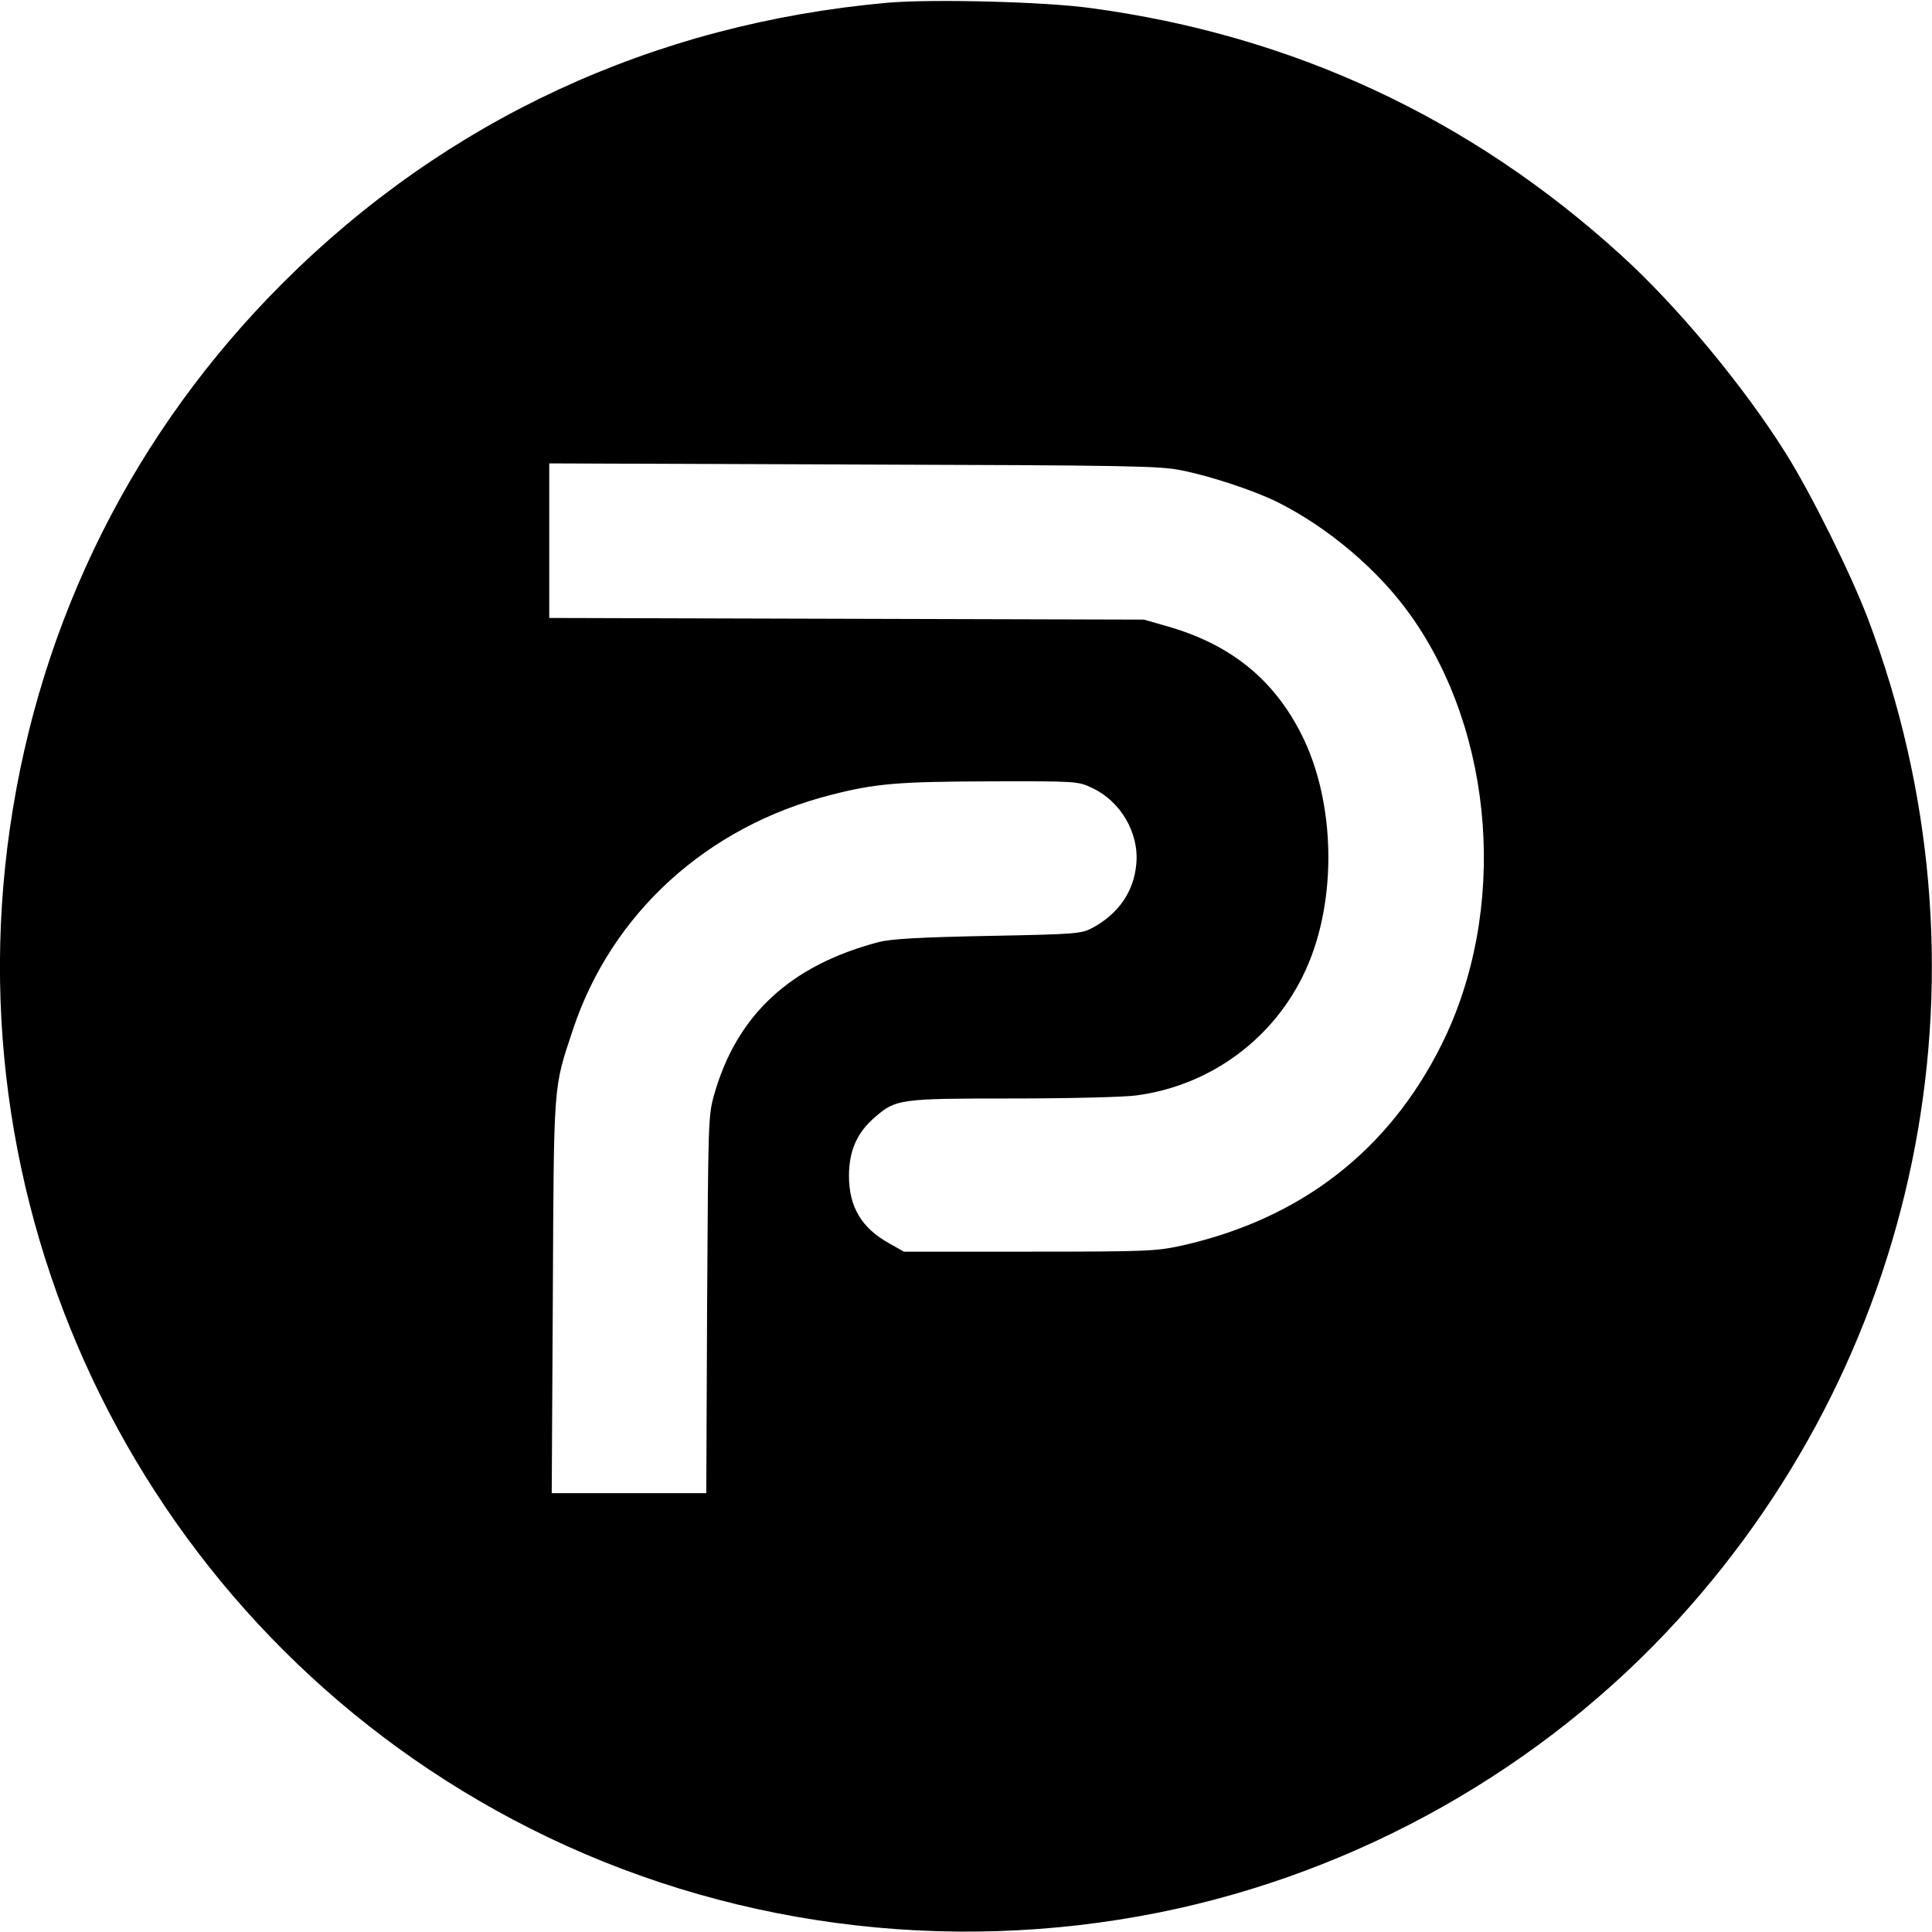
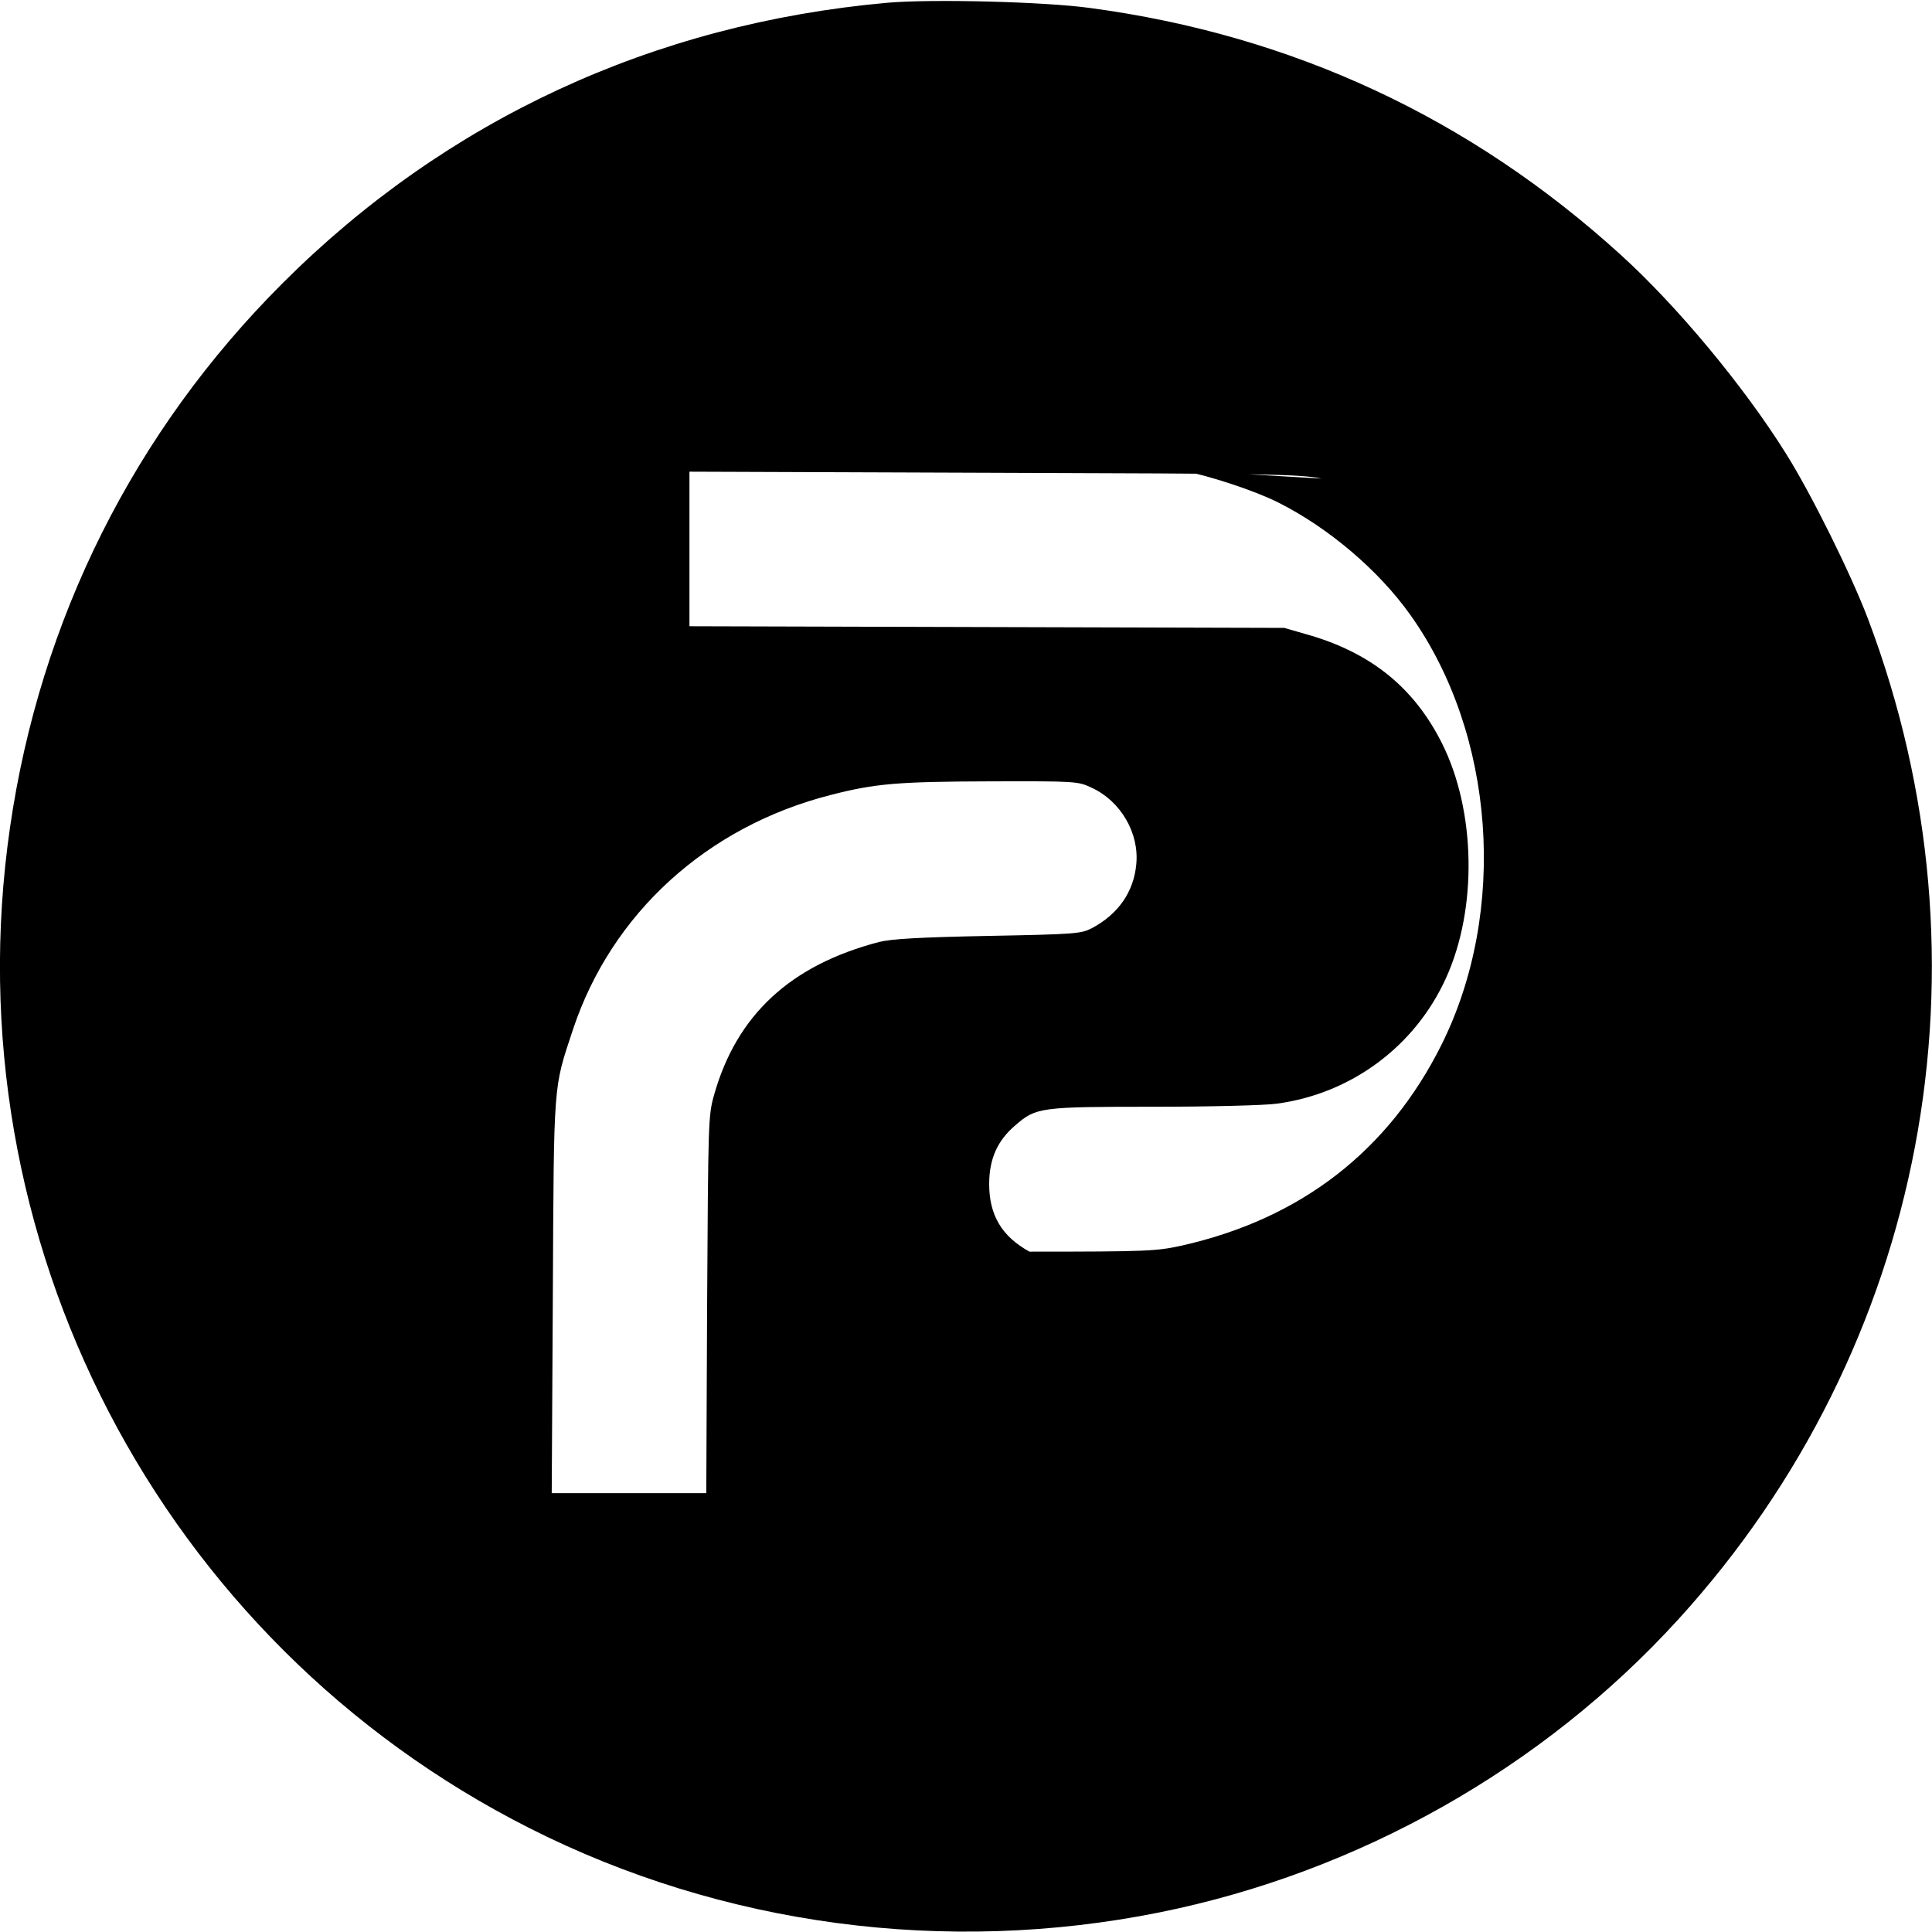
<svg xmlns="http://www.w3.org/2000/svg" version="1.0" width="700pt" height="700pt" viewBox="0 0 700 700" preserveAspectRatio="xMidYMid meet">
  <g transform="translate(0,700) scale(0.1,-0.1)" fill="#000000" stroke="none">
-     <path d="M3215 6990 c-848 -76 -1598 -424 -2190 -1015 -538 -537 -880 -1219 -989 -1975 -215 -1488 543 -2947 1883 -3624 698 -353 1507 -461 2282 -305 720 145 1389 522 1881 1063 896 984 1159 2373 686 3624 -61 161 -206 454 -298 600 -152 243 -395 535 -597 718 -546 497 -1191 797 -1923 895 -167 23 -575 33 -735 19z m1065 -1694 c107 -21 269 -75 352 -117 181 -91 363 -245 478 -407 307 -431 354 -1073 113 -1557 -192 -385 -510 -631 -941 -728 -92 -20 -121 -22 -552 -22 l-455 0 -53 30 c-100 55 -146 132 -146 245 0 91 30 158 95 213 75 65 90 67 500 67 204 0 402 5 446 11 271 36 502 208 614 455 115 252 108 608 -15 852 -102 203 -260 329 -491 394 l-80 23 -1077 3 -1078 3 0 280 0 280 1103 -4 c995 -3 1110 -5 1187 -21z m-325 -1150 c105 -48 173 -164 162 -277 -9 -100 -65 -181 -161 -232 -39 -20 -58 -22 -376 -28 -254 -5 -350 -11 -395 -22 -321 -84 -516 -264 -598 -555 -21 -75 -21 -94 -25 -760 l-3 -682 -280 0 -280 0 4 713 c4 788 1 749 73 967 140 421 486 736 935 850 160 41 241 48 574 49 316 1 321 0 370 -23z" />
+     <path d="M3215 6990 c-848 -76 -1598 -424 -2190 -1015 -538 -537 -880 -1219 -989 -1975 -215 -1488 543 -2947 1883 -3624 698 -353 1507 -461 2282 -305 720 145 1389 522 1881 1063 896 984 1159 2373 686 3624 -61 161 -206 454 -298 600 -152 243 -395 535 -597 718 -546 497 -1191 797 -1923 895 -167 23 -575 33 -735 19z m1065 -1694 c107 -21 269 -75 352 -117 181 -91 363 -245 478 -407 307 -431 354 -1073 113 -1557 -192 -385 -510 -631 -941 -728 -92 -20 -121 -22 -552 -22 c-100 55 -146 132 -146 245 0 91 30 158 95 213 75 65 90 67 500 67 204 0 402 5 446 11 271 36 502 208 614 455 115 252 108 608 -15 852 -102 203 -260 329 -491 394 l-80 23 -1077 3 -1078 3 0 280 0 280 1103 -4 c995 -3 1110 -5 1187 -21z m-325 -1150 c105 -48 173 -164 162 -277 -9 -100 -65 -181 -161 -232 -39 -20 -58 -22 -376 -28 -254 -5 -350 -11 -395 -22 -321 -84 -516 -264 -598 -555 -21 -75 -21 -94 -25 -760 l-3 -682 -280 0 -280 0 4 713 c4 788 1 749 73 967 140 421 486 736 935 850 160 41 241 48 574 49 316 1 321 0 370 -23z" />
  </g>
</svg>